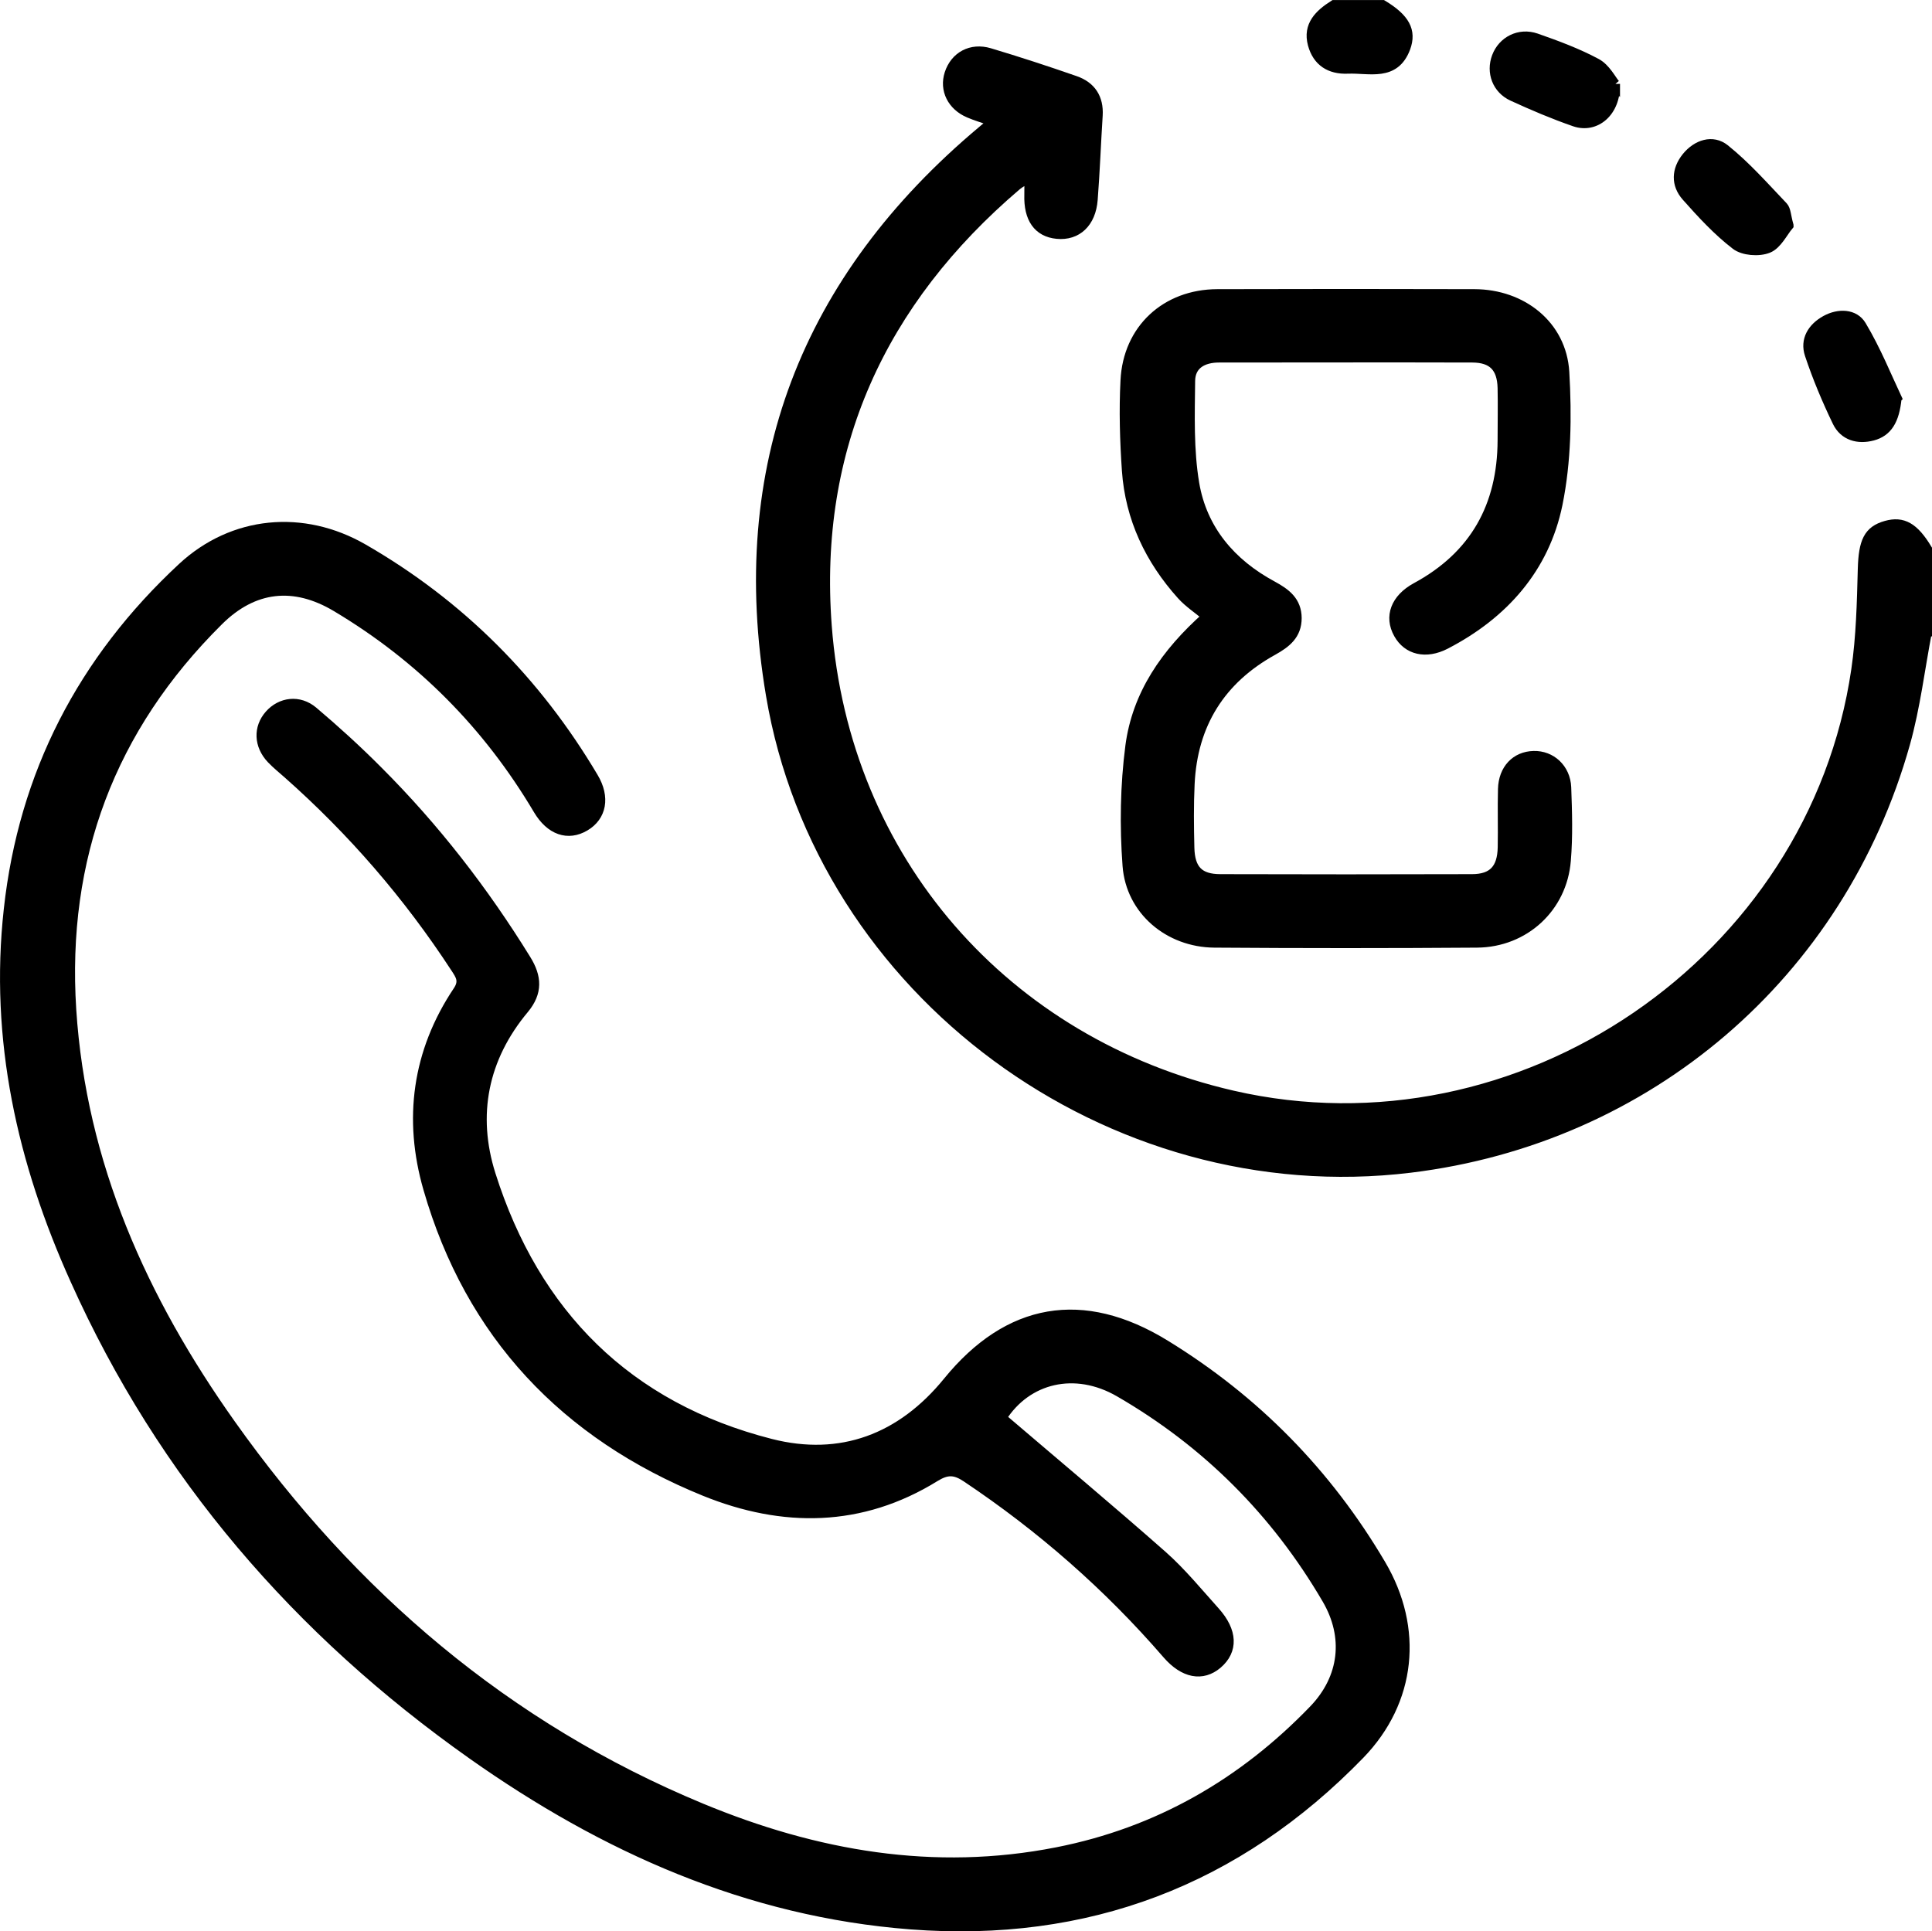
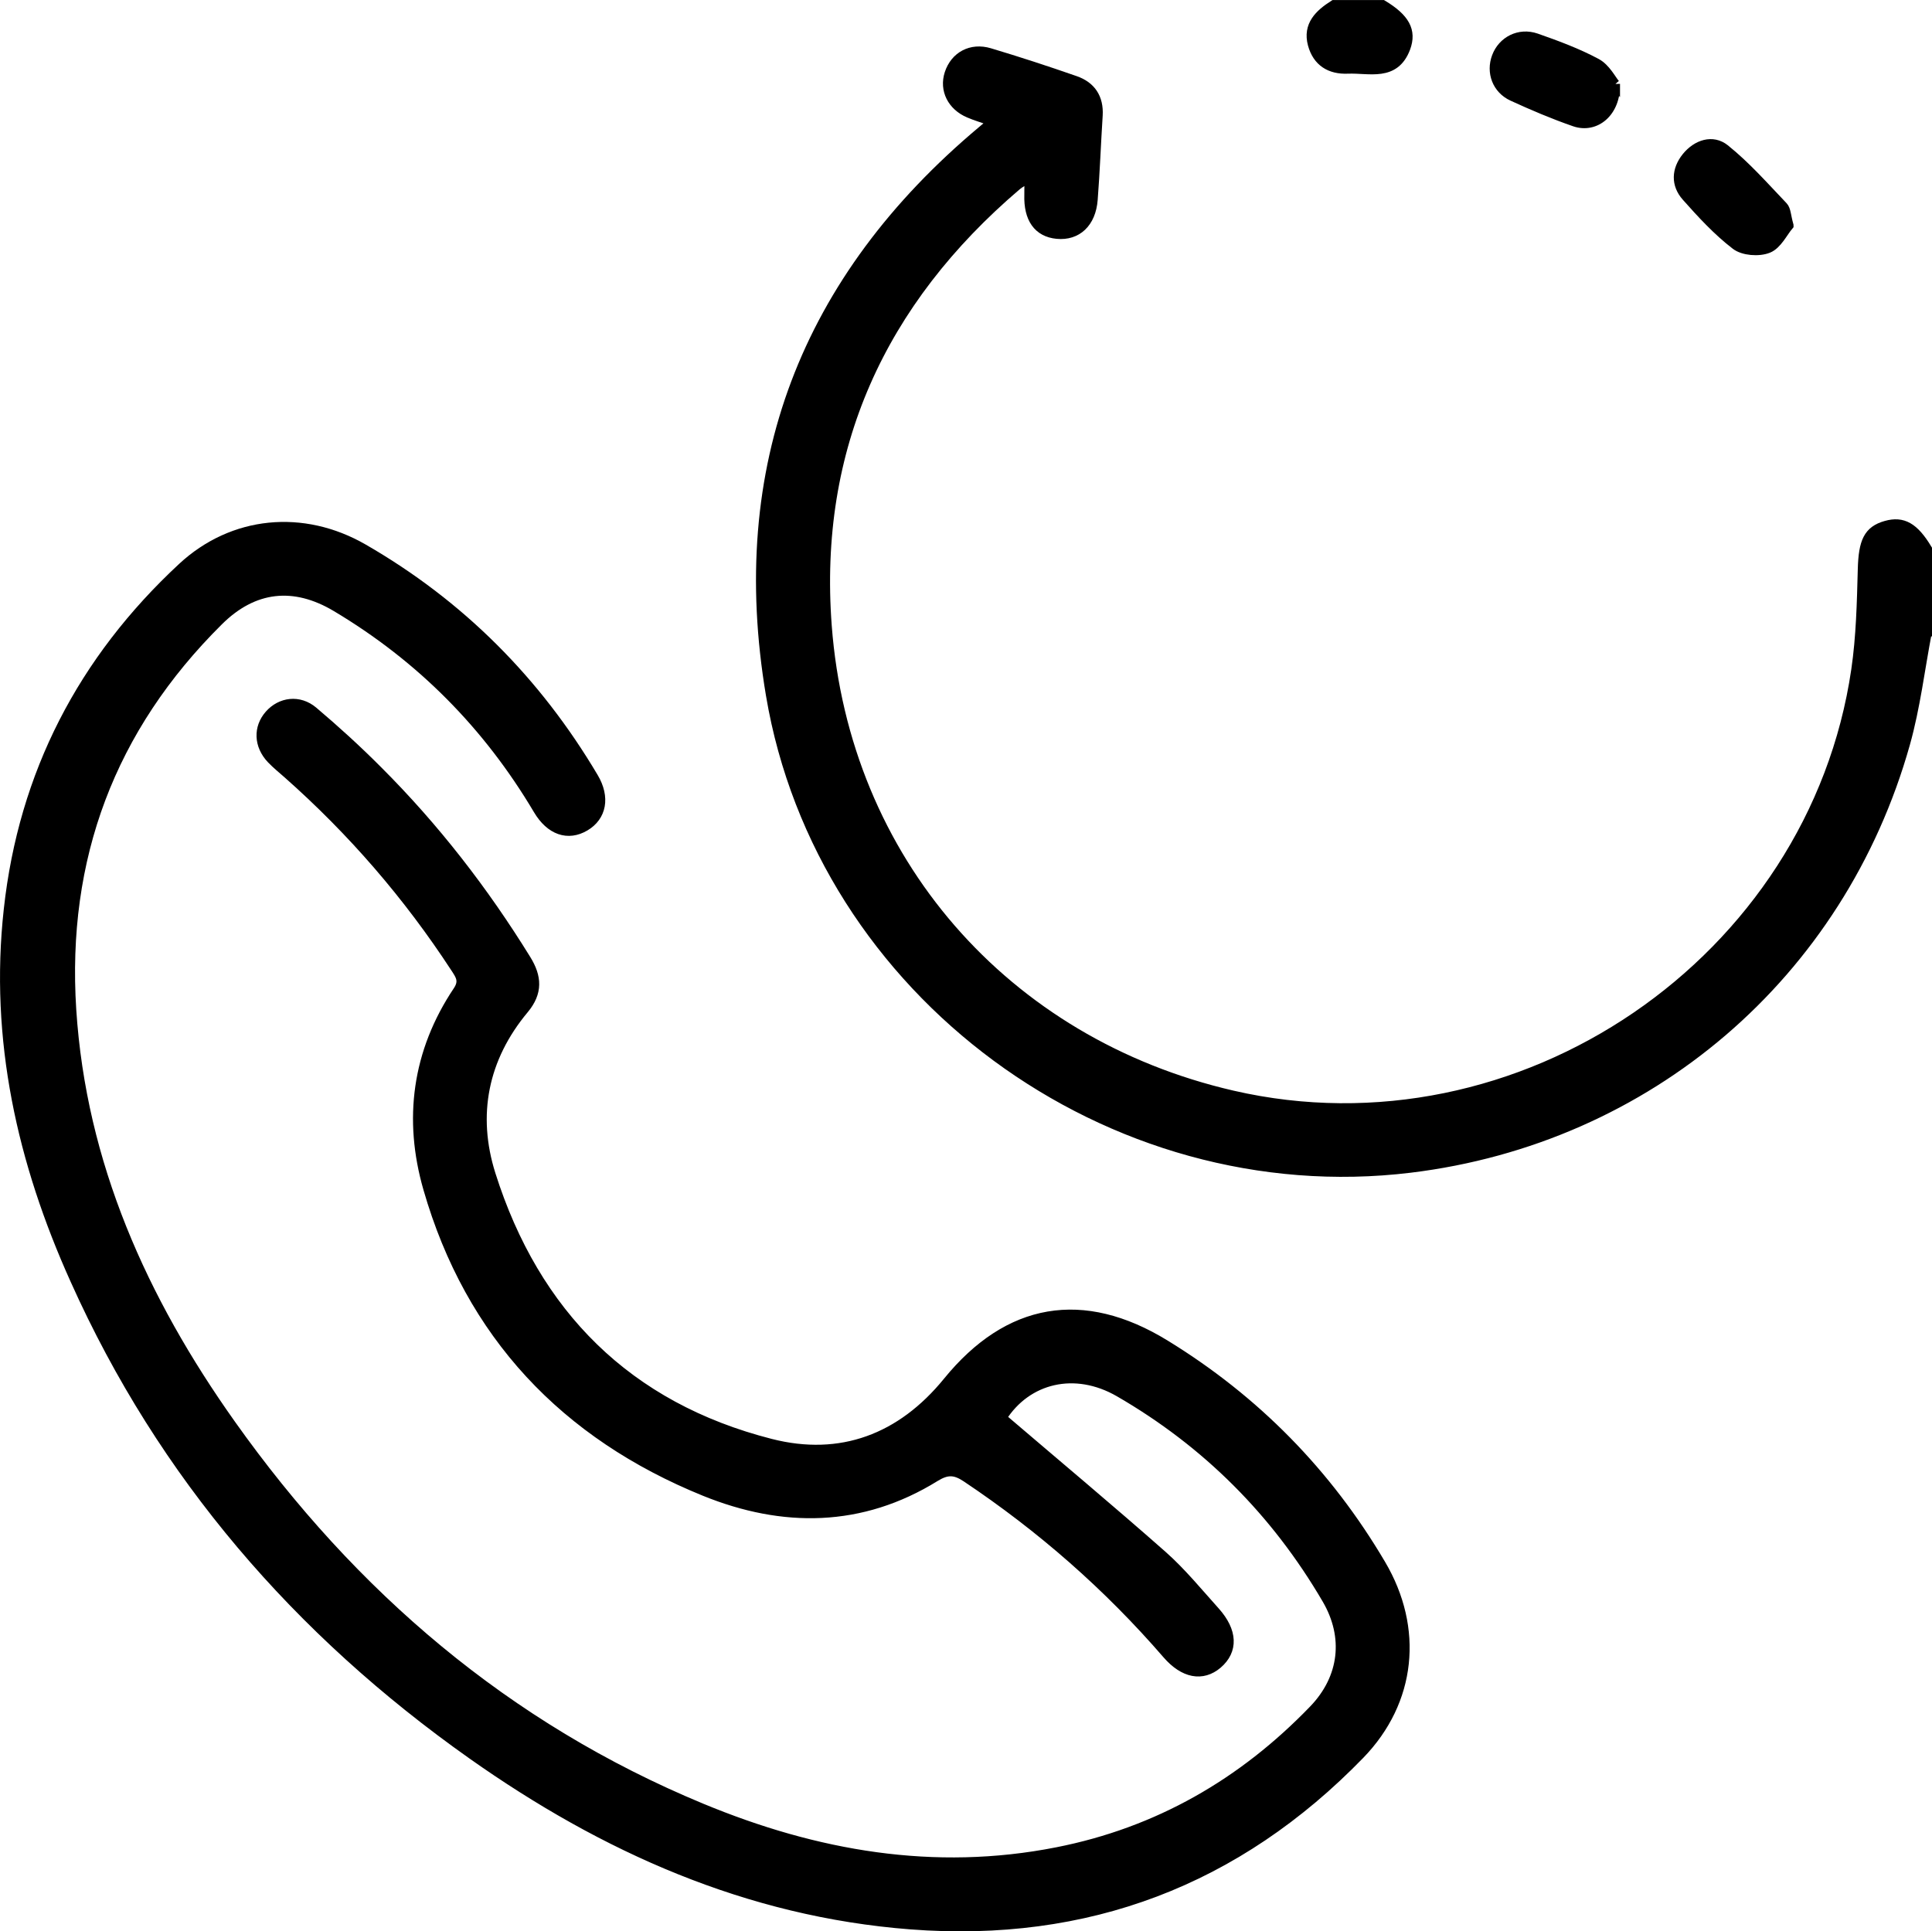
<svg xmlns="http://www.w3.org/2000/svg" id="Livello_2" data-name="Livello 2" viewBox="0 0 150.88 150.84">
  <defs>
    <style>
      .cls-1 {
        stroke: #000;
        stroke-miterlimit: 10;
        stroke-width: .75px;
      }
    </style>
  </defs>
  <g id="Livello_1-2" data-name="Livello 1">
    <g id="_3nlcqK.tif" data-name="3nlcqK.tif">
      <g>
        <path class="cls-1" d="m150.5,49.34c-.56,2.92-.91,5.89-1.71,8.74-5.08,18.06-20.1,30.88-38.65,33.14-23.5,2.86-46.04-13.69-49.95-36.94-2.99-17.78,2.7-32.49,16.51-44.07.19-.16.37-.31.56-.47.03-.03.05-.08.17-.29-.6-.21-1.19-.38-1.75-.62-1.33-.56-1.95-1.82-1.54-3.08.44-1.35,1.7-2.05,3.14-1.62,2.24.67,4.47,1.4,6.68,2.17,1.24.43,1.86,1.35,1.78,2.71-.14,2.19-.22,4.39-.39,6.58-.14,1.82-1.25,2.84-2.8,2.69-1.48-.14-2.24-1.22-2.18-3.07.01-.39,0-.78,0-1.33-.38.24-.71.39-.98.62-10.59,9.03-15.86,20.47-14.81,34.38,1.38,18.3,13.92,32.58,31.67,36.67,22.44,5.17,45.37-10.45,48.7-33.23.38-2.6.44-5.25.51-7.88.06-2.13.44-3,1.83-3.39,1.31-.37,2.19.13,3.22,1.84v6.45Z" />
        <path class="cls-1" d="m107.98.38c1.74,1.05,2.28,2.03,1.79,3.36-.85,2.28-2.84,1.57-4.51,1.64-1.39.06-2.38-.56-2.75-1.92-.4-1.49.53-2.36,1.66-3.08h3.81Z" />
-         <path class="cls-1" d="m78.24,110.74c4.26,3.64,8.45,7.14,12.54,10.75,1.49,1.32,2.77,2.89,4.11,4.38,1.39,1.55,1.43,3.04.19,4.1-1.18,1-2.62.74-3.93-.77-4.6-5.32-9.83-9.9-15.68-13.81-.9-.6-1.51-.61-2.44-.04-5.78,3.58-11.89,3.6-17.99,1.13-10.91-4.43-18.33-12.25-21.61-23.65-1.56-5.41-.87-10.66,2.32-15.43.52-.77.2-1.22-.18-1.8-3.68-5.64-8.04-10.69-13.08-15.15-.44-.39-.9-.76-1.3-1.18-.99-1.05-1.04-2.43-.15-3.44.89-1.01,2.32-1.2,3.42-.27,1.75,1.48,3.45,3.03,5.07,4.66,4.44,4.44,8.26,9.37,11.56,14.72.85,1.37.92,2.57-.16,3.87-3.2,3.83-4.07,8.28-2.6,12.93,3.45,10.9,10.68,18.16,21.85,21.01,5.48,1.4,10.21-.38,13.84-4.84,4.74-5.82,10.55-6.82,16.95-2.9,7.05,4.32,12.68,10.05,16.88,17.18,2.95,5,2.39,10.67-1.65,14.84-9.6,9.89-21.33,14.34-35.07,13.29-12.73-.98-23.96-6.01-34.25-13.28-13.6-9.61-24.18-21.82-31.02-37.08C1.71,90.76-.45,81.17.67,71.03c1.16-10.59,5.79-19.48,13.56-26.7,3.96-3.68,9.44-4.18,14.13-1.48,7.57,4.36,13.54,10.36,17.99,17.87.93,1.56.64,3.05-.67,3.82-1.32.78-2.7.32-3.66-1.3-3.92-6.61-9.15-11.89-15.75-15.83-3.31-1.98-6.48-1.63-9.21,1.09-8.44,8.37-12.24,18.52-11.48,30.36.78,12.08,5.56,22.67,12.45,32.38,9.47,13.35,21.52,23.67,36.74,29.98,8.92,3.7,18.16,5.33,27.79,3.43,7.87-1.55,14.5-5.37,20.04-11.12,2.38-2.48,2.74-5.69,1.02-8.63-3.98-6.81-9.38-12.22-16.21-16.17-3.46-2-7.22-1.08-9.17,2Z" />
-         <path class="cls-1" d="m94.24,48.14c-.7-.59-1.41-1.05-1.96-1.66-2.49-2.77-4.03-6-4.29-9.73-.16-2.33-.23-4.69-.11-7.02.19-4.02,3.17-6.76,7.19-6.77,6.69-.02,13.39-.02,20.08,0,3.72.01,6.81,2.44,7.03,6.1.2,3.43.15,6.98-.53,10.32-1.02,4.98-4.22,8.6-8.76,10.95-1.53.79-2.97.45-3.68-.83-.75-1.34-.23-2.74,1.38-3.62,4.57-2.47,6.72-6.35,6.74-11.48,0-1.37.03-2.74,0-4.1-.04-1.61-.77-2.35-2.34-2.36-6.6-.02-13.19,0-19.79,0-1.25,0-2.22.53-2.24,1.8-.03,2.68-.12,5.4.32,8.02.61,3.61,2.86,6.25,6.09,7.99,1.05.57,1.9,1.2,1.91,2.52,0,1.32-.83,1.96-1.87,2.54-4.09,2.26-6.27,5.75-6.49,10.42-.08,1.66-.06,3.32-.02,4.98.04,1.71.74,2.44,2.41,2.44,6.55.02,13.09.02,19.64,0,1.64,0,2.36-.79,2.39-2.48.03-1.51-.02-3.03.02-4.54.04-1.55,1.02-2.57,2.41-2.6,1.36-.04,2.5.99,2.56,2.47.07,1.9.13,3.82-.03,5.71-.29,3.67-3.24,6.4-6.95,6.43-6.84.05-13.68.05-20.52,0-3.55-.03-6.53-2.53-6.79-6.03-.23-3.09-.18-6.26.22-9.34.53-4.01,2.74-7.25,6-10.14Z" />
+         <path class="cls-1" d="m78.24,110.74c4.26,3.64,8.45,7.14,12.54,10.75,1.49,1.32,2.77,2.89,4.11,4.38,1.39,1.55,1.43,3.04.19,4.1-1.18,1-2.62.74-3.93-.77-4.6-5.32-9.83-9.9-15.68-13.81-.9-.6-1.51-.61-2.44-.04-5.78,3.58-11.89,3.6-17.99,1.13-10.91-4.43-18.33-12.25-21.61-23.65-1.56-5.41-.87-10.66,2.32-15.43.52-.77.2-1.22-.18-1.8-3.68-5.64-8.04-10.69-13.08-15.15-.44-.39-.9-.76-1.3-1.18-.99-1.05-1.04-2.43-.15-3.44.89-1.01,2.32-1.2,3.42-.27,1.75,1.48,3.45,3.03,5.07,4.66,4.44,4.44,8.26,9.37,11.56,14.72.85,1.37.92,2.57-.16,3.87-3.2,3.83-4.07,8.28-2.6,12.93,3.45,10.9,10.68,18.16,21.85,21.01,5.48,1.4,10.21-.38,13.84-4.84,4.74-5.82,10.55-6.82,16.95-2.9,7.05,4.32,12.68,10.05,16.88,17.18,2.95,5,2.39,10.67-1.65,14.84-9.6,9.89-21.33,14.34-35.07,13.29-12.73-.98-23.96-6.01-34.25-13.28-13.6-9.61-24.18-21.82-31.02-37.08C1.71,90.76-.45,81.17.67,71.03c1.16-10.59,5.79-19.48,13.56-26.7,3.96-3.68,9.44-4.18,14.13-1.48,7.57,4.36,13.54,10.36,17.99,17.87.93,1.56.64,3.05-.67,3.82-1.32.78-2.7.32-3.66-1.3-3.92-6.61-9.15-11.89-15.75-15.83-3.31-1.98-6.48-1.63-9.21,1.09-8.44,8.37-12.24,18.52-11.48,30.36.78,12.08,5.56,22.67,12.45,32.38,9.47,13.35,21.52,23.67,36.74,29.98,8.92,3.7,18.16,5.33,27.79,3.43,7.87-1.55,14.5-5.37,20.04-11.12,2.38-2.48,2.74-5.69,1.02-8.63-3.98-6.81-9.38-12.22-16.21-16.17-3.46-2-7.22-1.08-9.17,2" />
        <path class="cls-1" d="m126.14,6.56c.06,2.21-1.55,3.5-3.16,2.95-1.65-.57-3.27-1.26-4.86-1.99-1.22-.56-1.69-1.88-1.24-3.08.46-1.23,1.76-1.92,3.09-1.46,1.6.56,3.22,1.16,4.71,1.96.72.39,1.16,1.28,1.46,1.63Z" />
        <path class="cls-1" d="m139.69,17.61c-.45.53-.9,1.5-1.61,1.78-.72.29-1.94.2-2.53-.26-1.42-1.09-2.65-2.43-3.85-3.78-.84-.95-.79-2.08.01-3.08.81-1,2.04-1.39,2.99-.63,1.66,1.33,3.08,2.95,4.55,4.49.24.25.23.73.44,1.47Z" />
-         <path class="cls-1" d="m148.13,31.1c-.17,1.74-.73,2.63-1.89,2.94-1.14.3-2.23,0-2.76-1.09-.82-1.7-1.56-3.46-2.16-5.26-.38-1.14.21-2.1,1.26-2.68,1.02-.56,2.24-.51,2.79.41,1.16,1.94,2.01,4.06,2.77,5.67Z" />
      </g>
    </g>
  </g>
</svg>